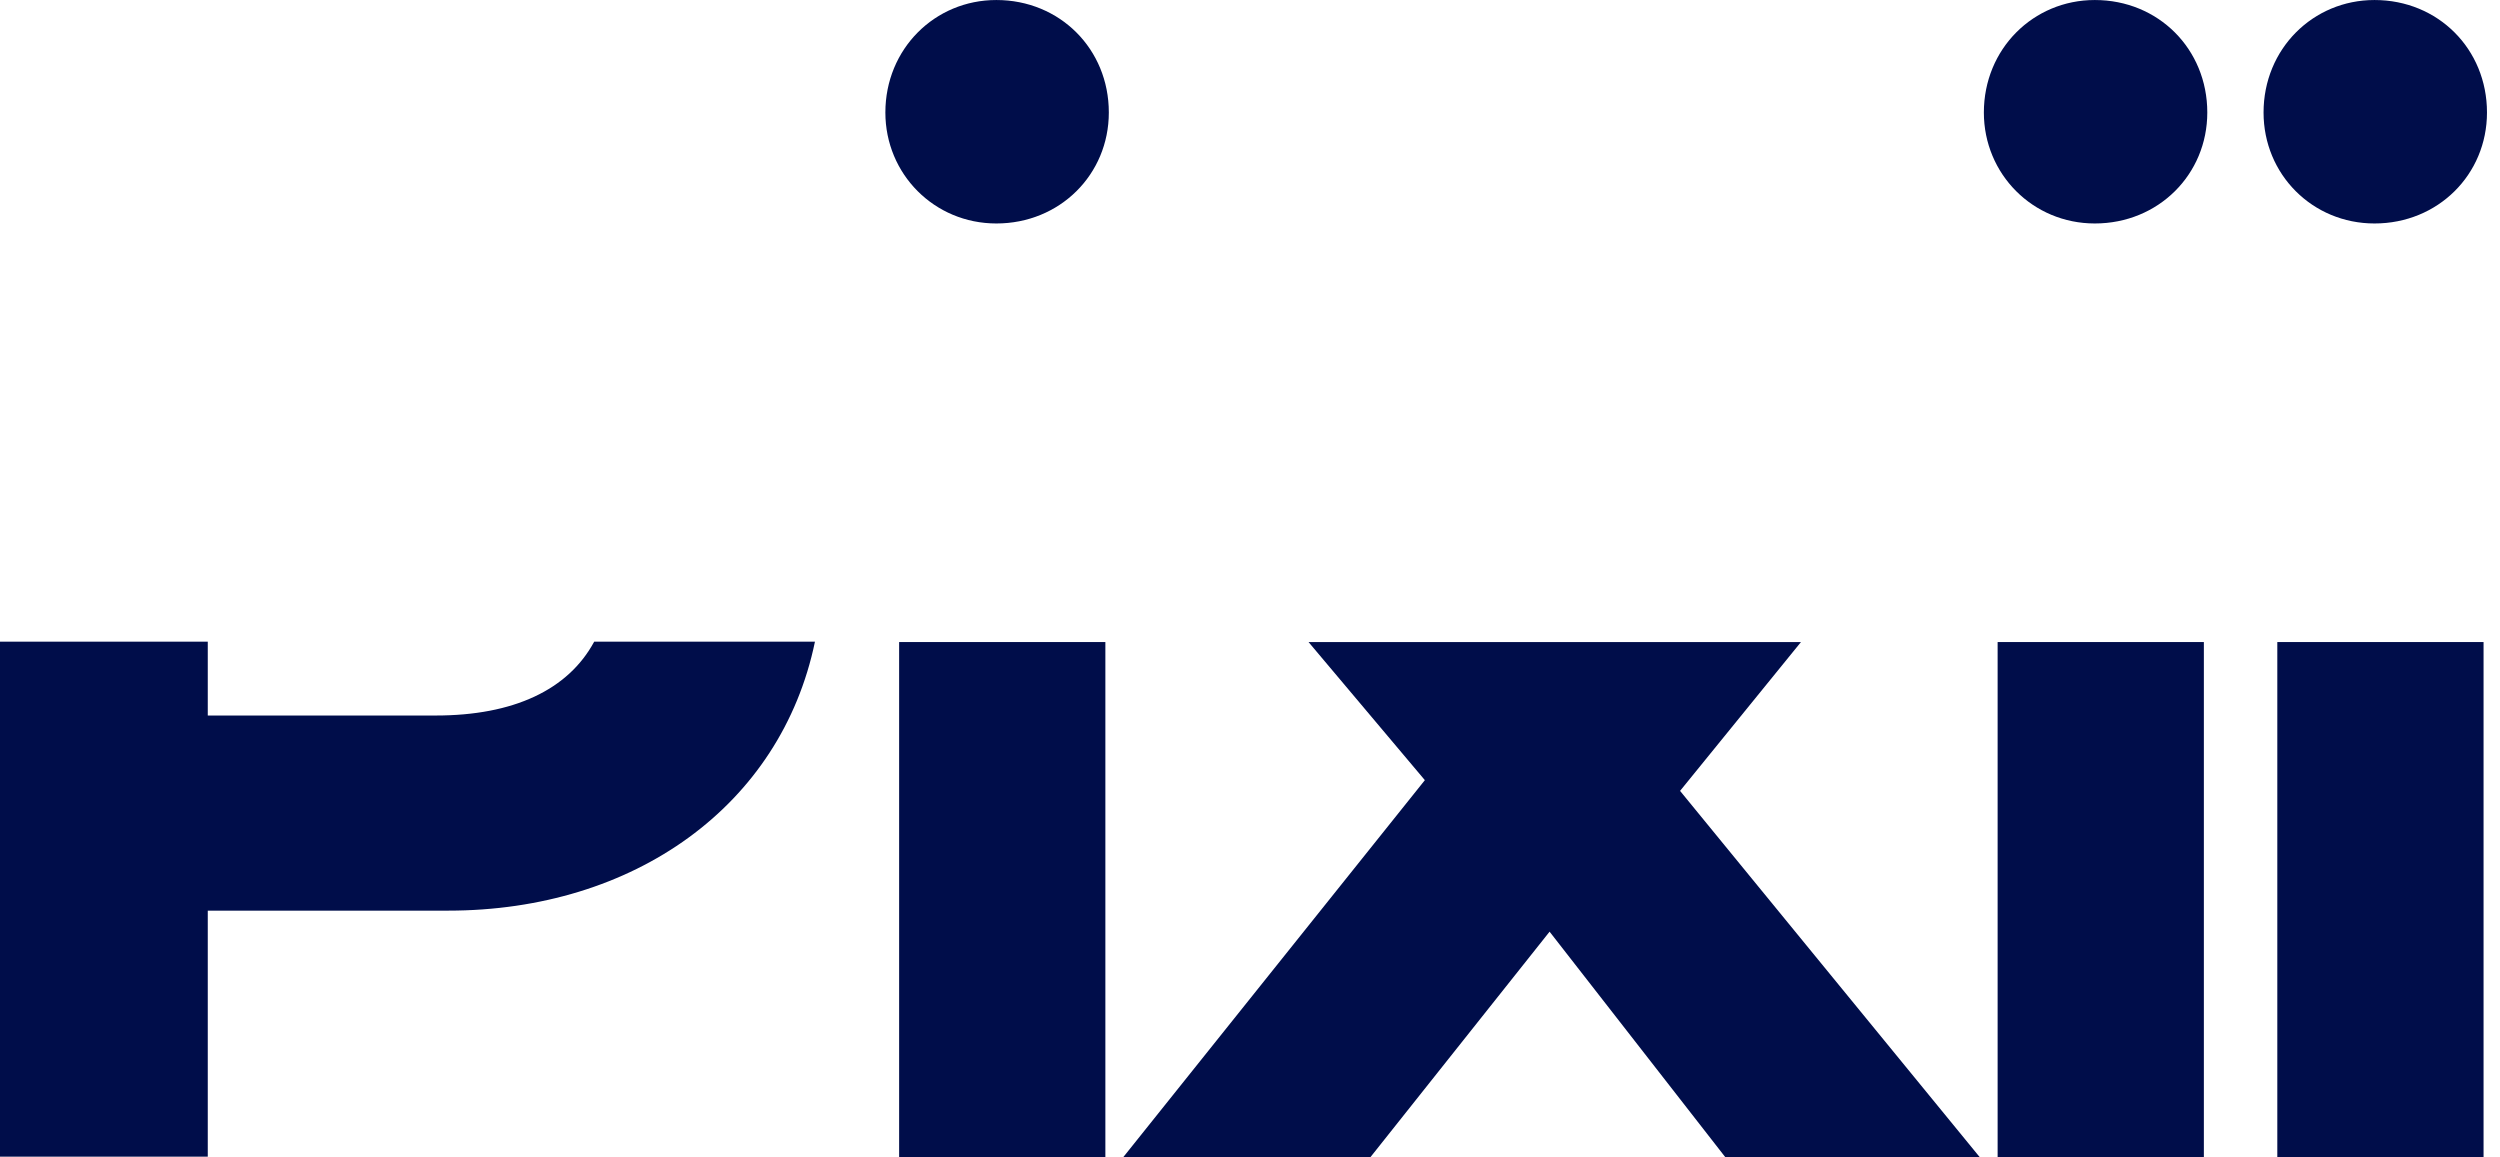
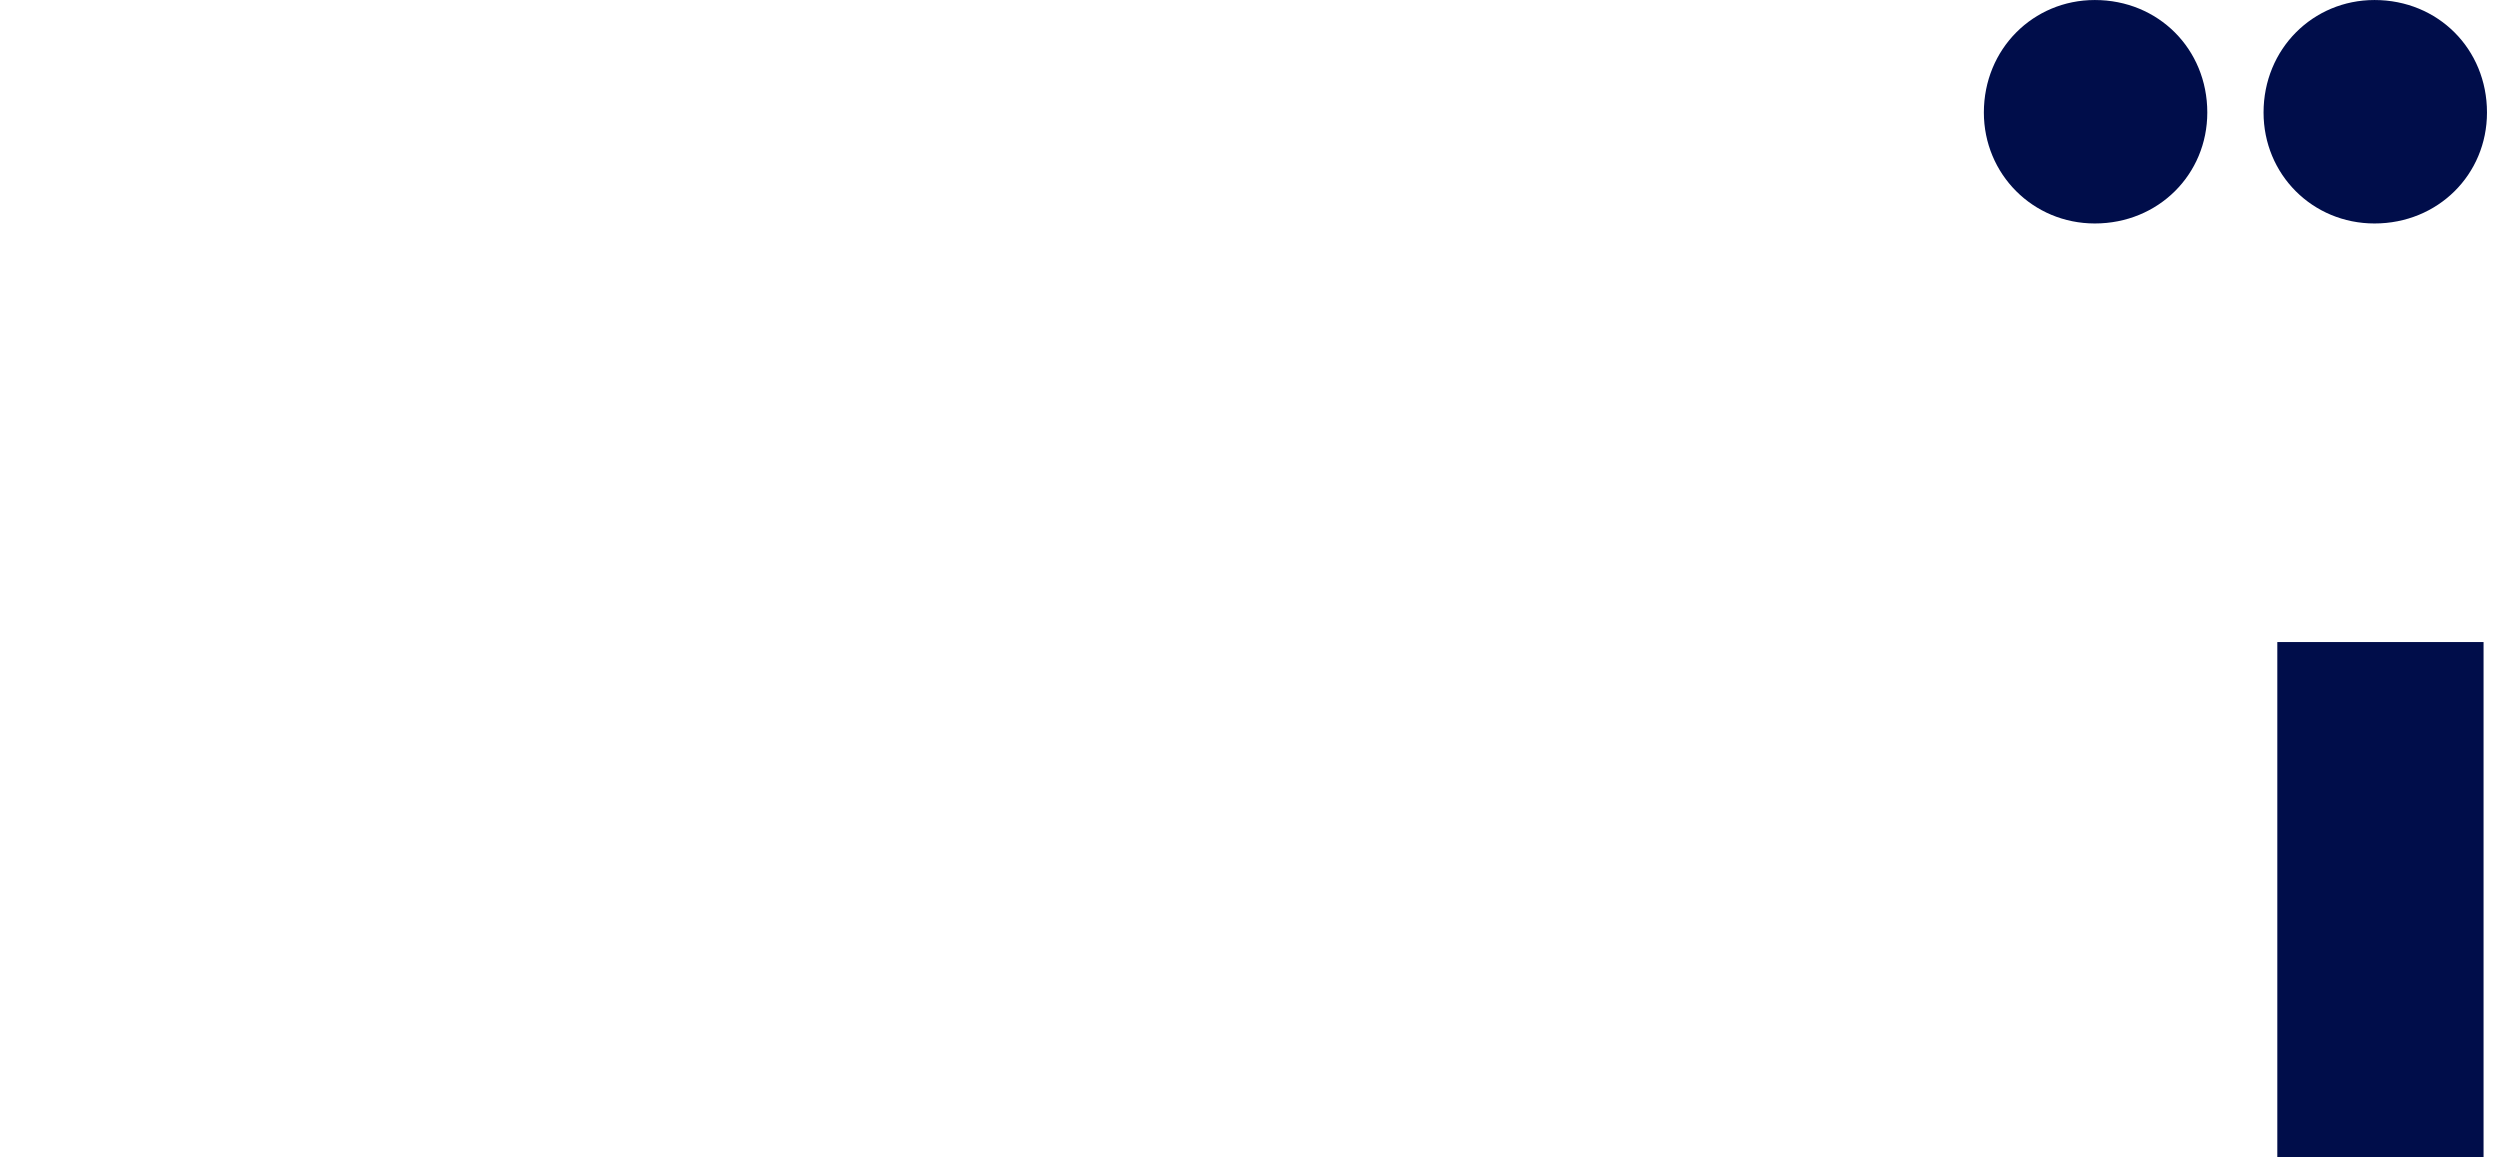
<svg xmlns="http://www.w3.org/2000/svg" width="121" height="56" viewBox="0 0 121 56" fill="none">
-   <path d="M21.093 34.631H10.056V31.057H0V55.983H10.056V44.075H21.685C30.685 44.075 37.796 39.001 39.444 31.057H28.759C27.5 33.39 24.852 34.631 21.093 34.631Z" fill="#000D4A" />
-   <path d="M48.222 0.001C45.241 0.001 42.852 2.371 42.852 5.445C42.852 8.427 45.222 10.816 48.222 10.816C51.296 10.816 53.667 8.445 53.667 5.445C53.667 2.371 51.296 0.001 48.222 0.001Z" fill="#000D4A" />
-   <path d="M53.5 31.075H43.518V56.001H53.5V31.075Z" fill="#000D4A" />
-   <path d="M68.963 37.76L54.37 56.001H66.333L75 45.093L83.5 56.001H95.815L81.315 38.279L87.167 31.075H63.333L68.963 37.76Z" fill="#000D4A" />
  <path d="M101.389 0.001C98.407 0.001 96.019 2.371 96.019 5.445C96.019 8.427 98.389 10.816 101.389 10.816C104.463 10.816 106.833 8.445 106.833 5.445C106.833 2.371 104.463 0.001 101.389 0.001Z" fill="#000D4A" />
-   <path d="M106.667 31.075H96.685V56.001H106.667V31.075Z" fill="#000D4A" />
  <path d="M114.926 10.816C118 10.816 120.37 8.445 120.37 5.445C120.37 2.371 118 0.001 114.926 0.001C111.944 0.001 109.556 2.371 109.556 5.445C109.556 8.445 111.926 10.816 114.926 10.816Z" fill="#000D4A" />
  <path d="M120.204 31.075H110.222V56.001H120.204V31.075Z" fill="#000D4A" />
</svg>